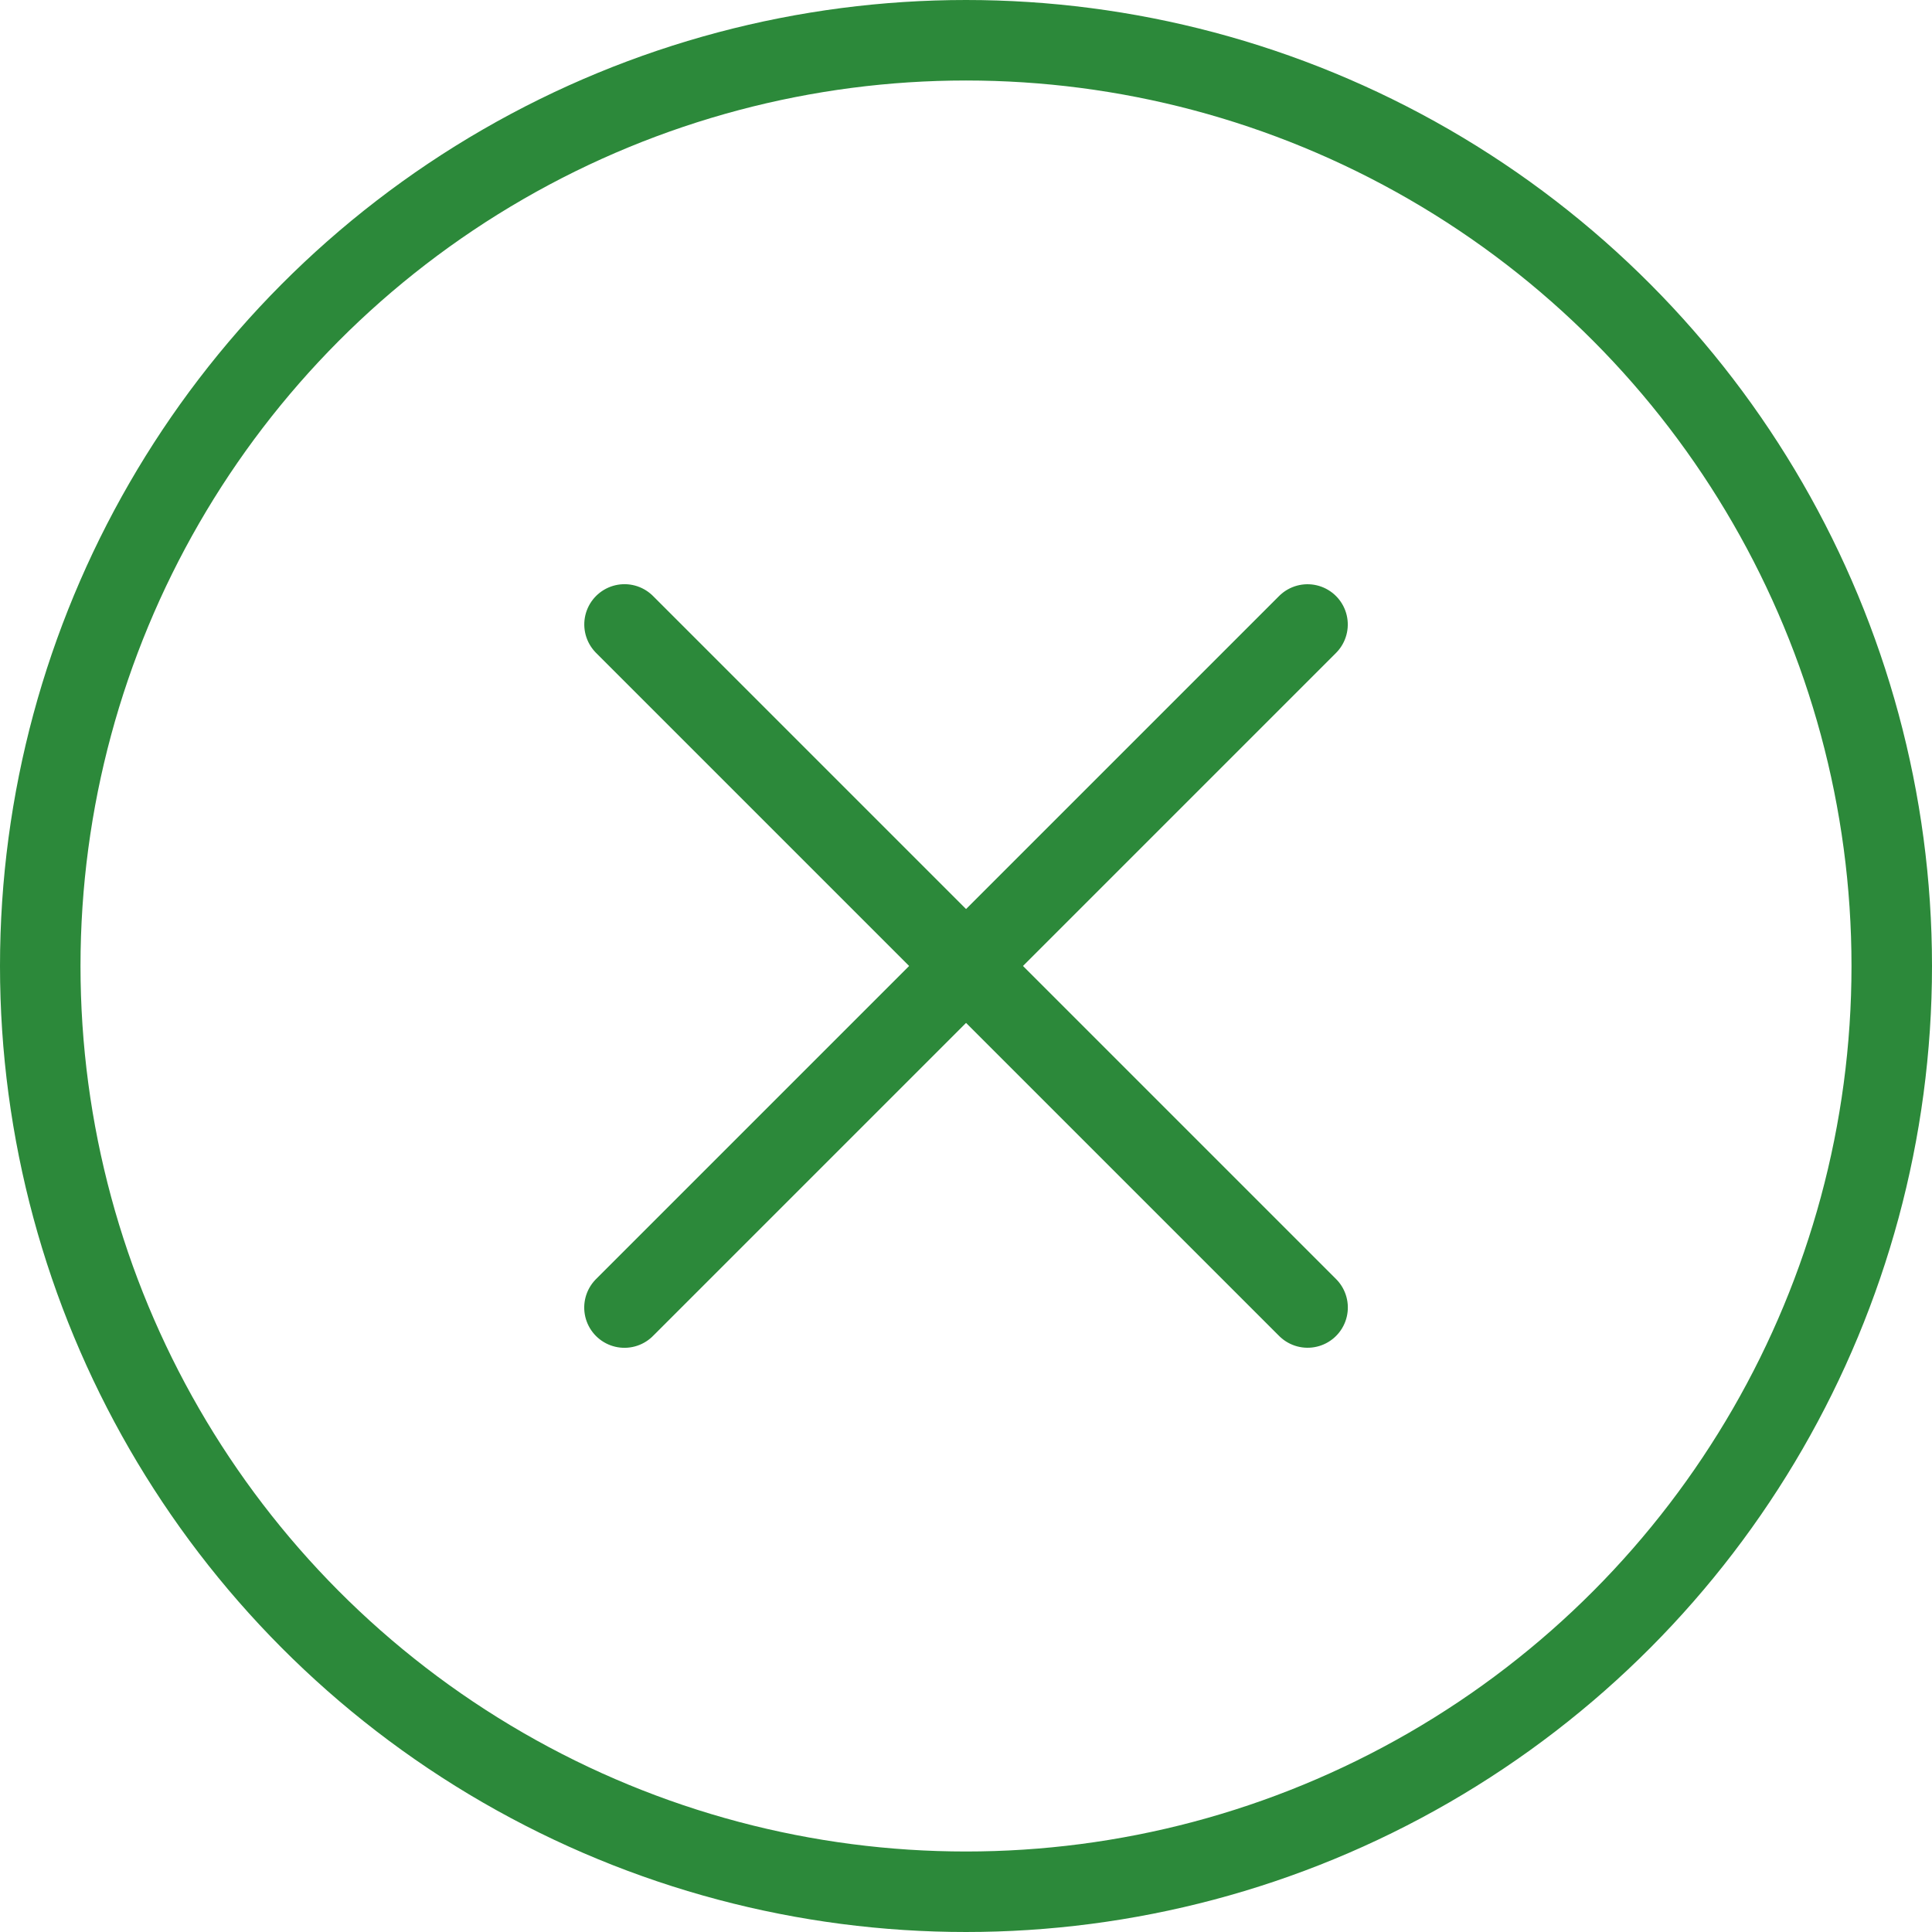
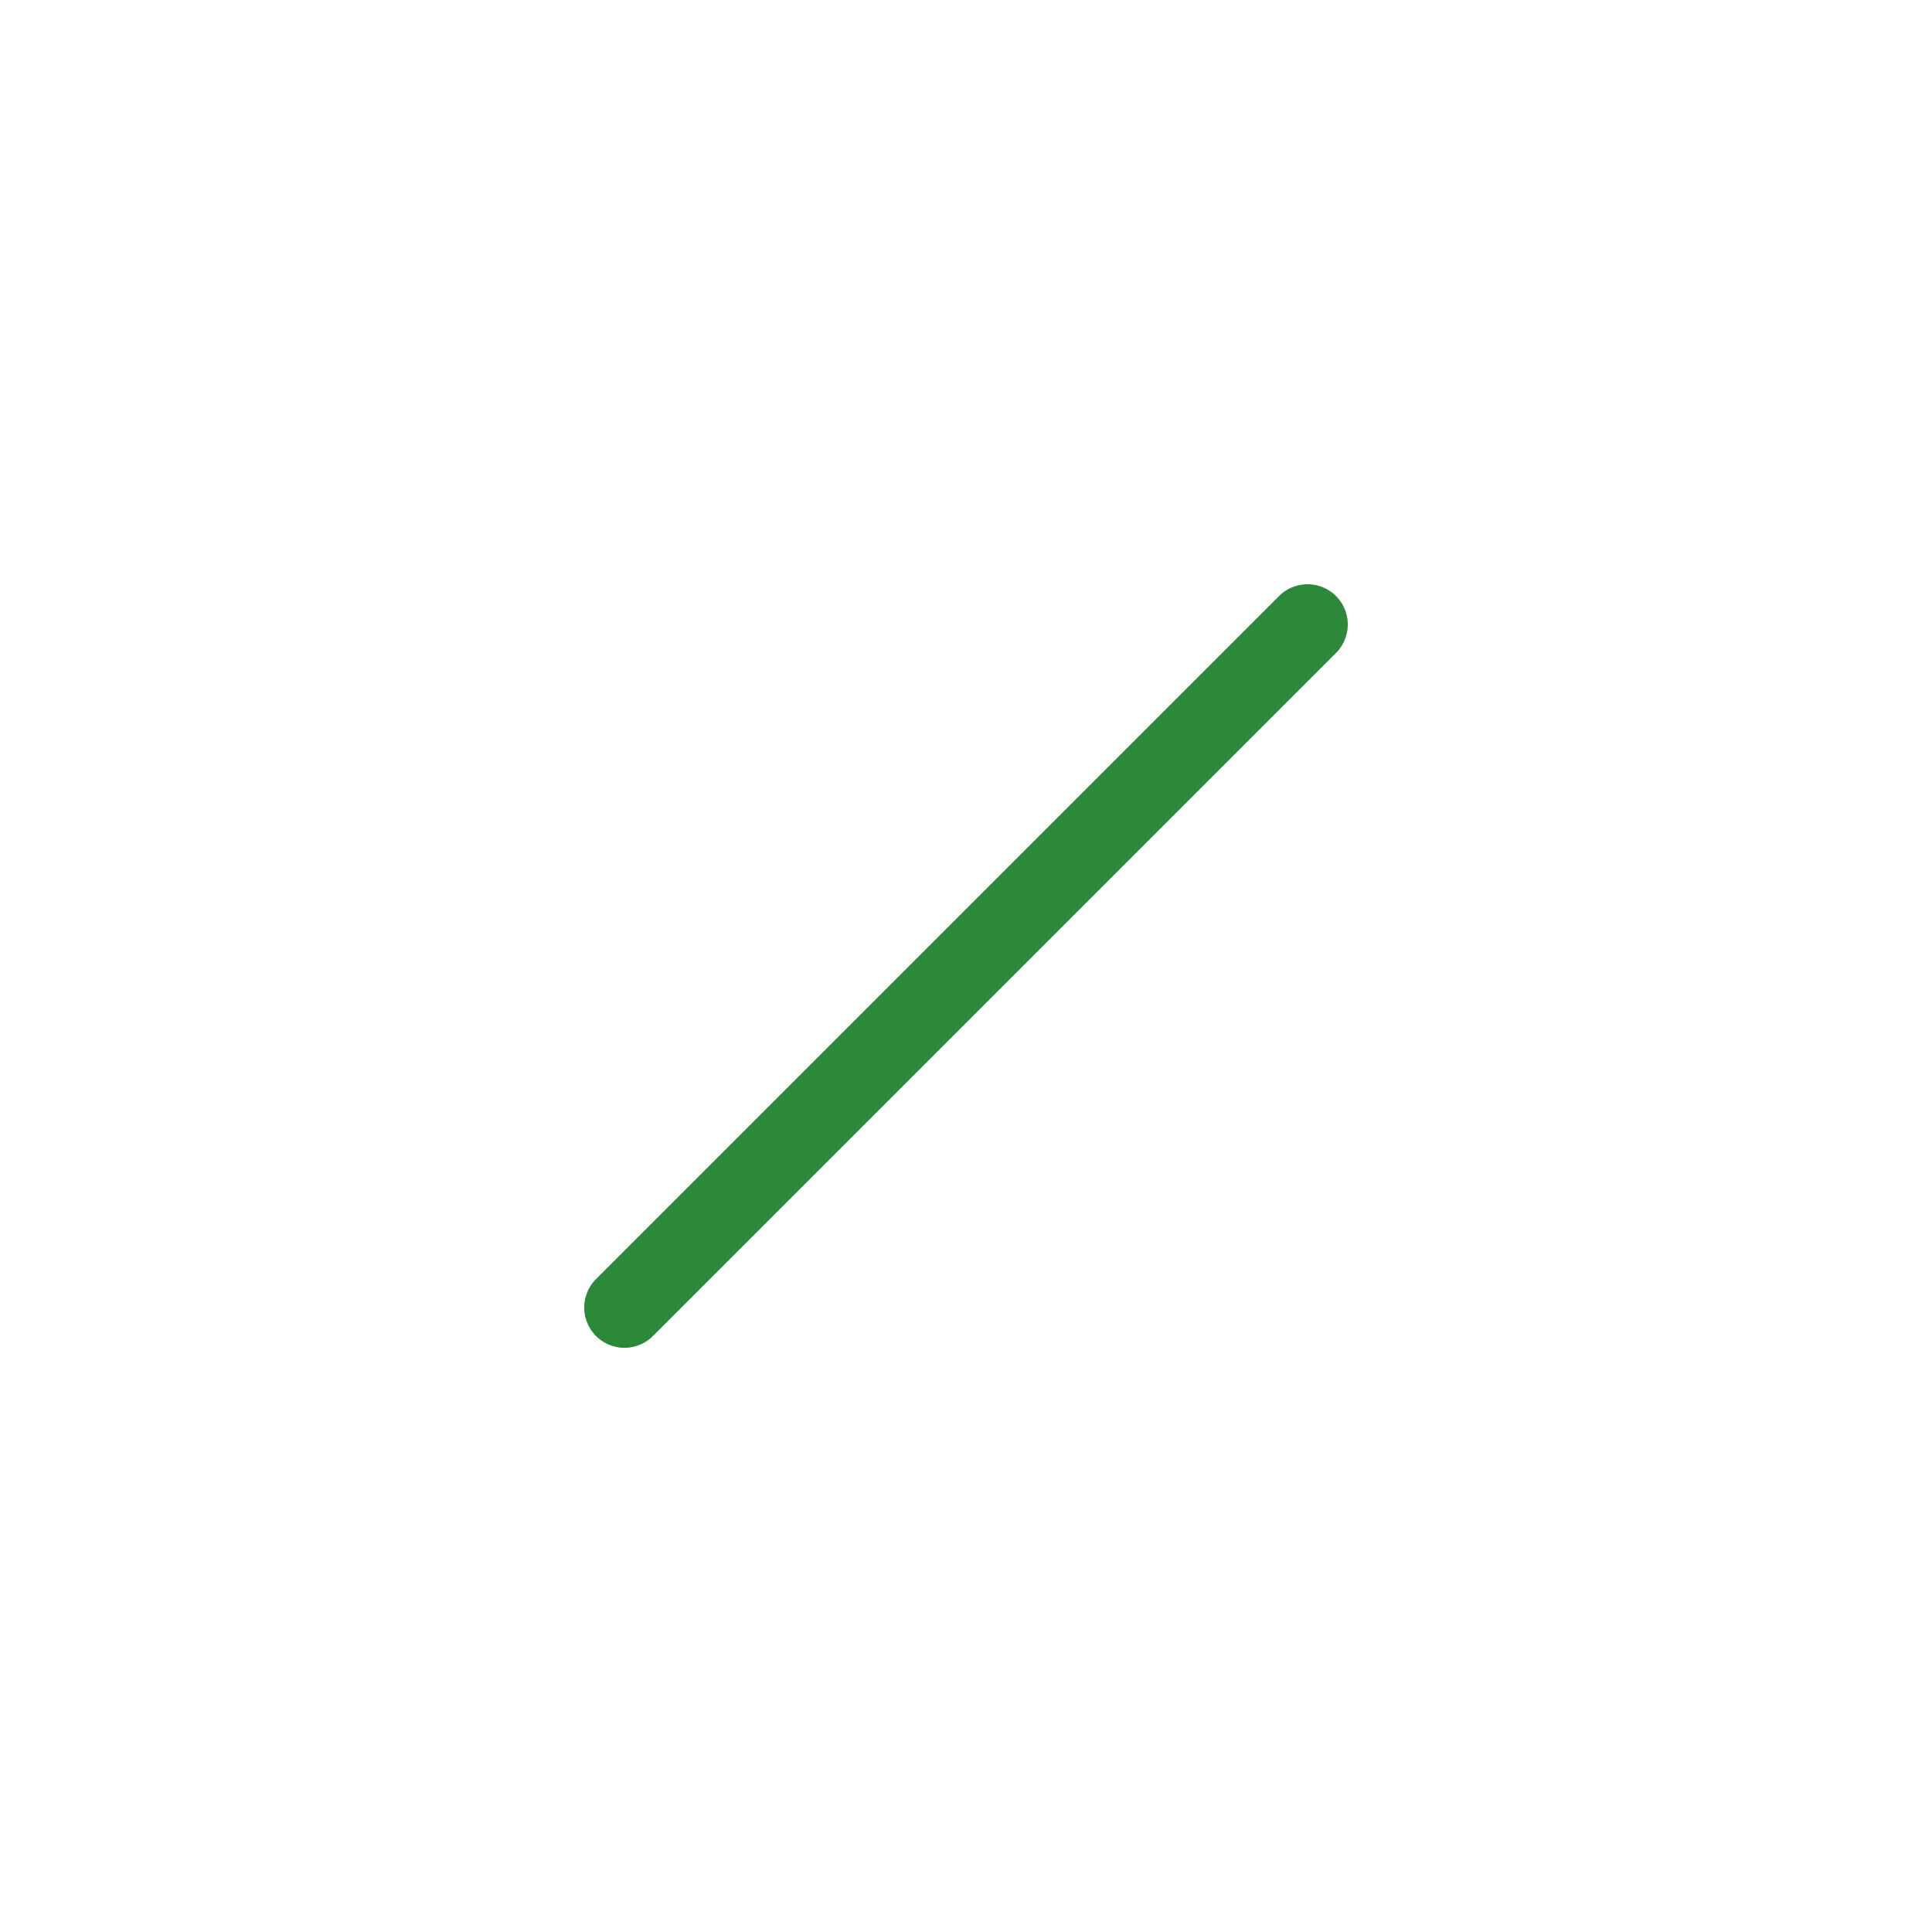
<svg xmlns="http://www.w3.org/2000/svg" width="24" height="24" viewBox="0 0 24 24">
  <g fill="none" stroke="#2c893a" stroke-width="1">
-     <circle cx="12" cy="12" r="12" stroke="none" />
-     <circle cx="12" cy="12" r="11.5" fill="none" />
-   </g>
+     </g>
  <g transform="translate(12 3.515) rotate(45)">
    <path d="M12,0H0" transform="translate(6 12) rotate(-90)" fill="none" stroke="#2c893a" stroke-linecap="round" stroke-width="1" />
-     <path d="M12,0H0" transform="translate(0 5.999)" fill="none" stroke="#2c893a" stroke-linecap="round" stroke-width="1" />
  </g>
</svg>